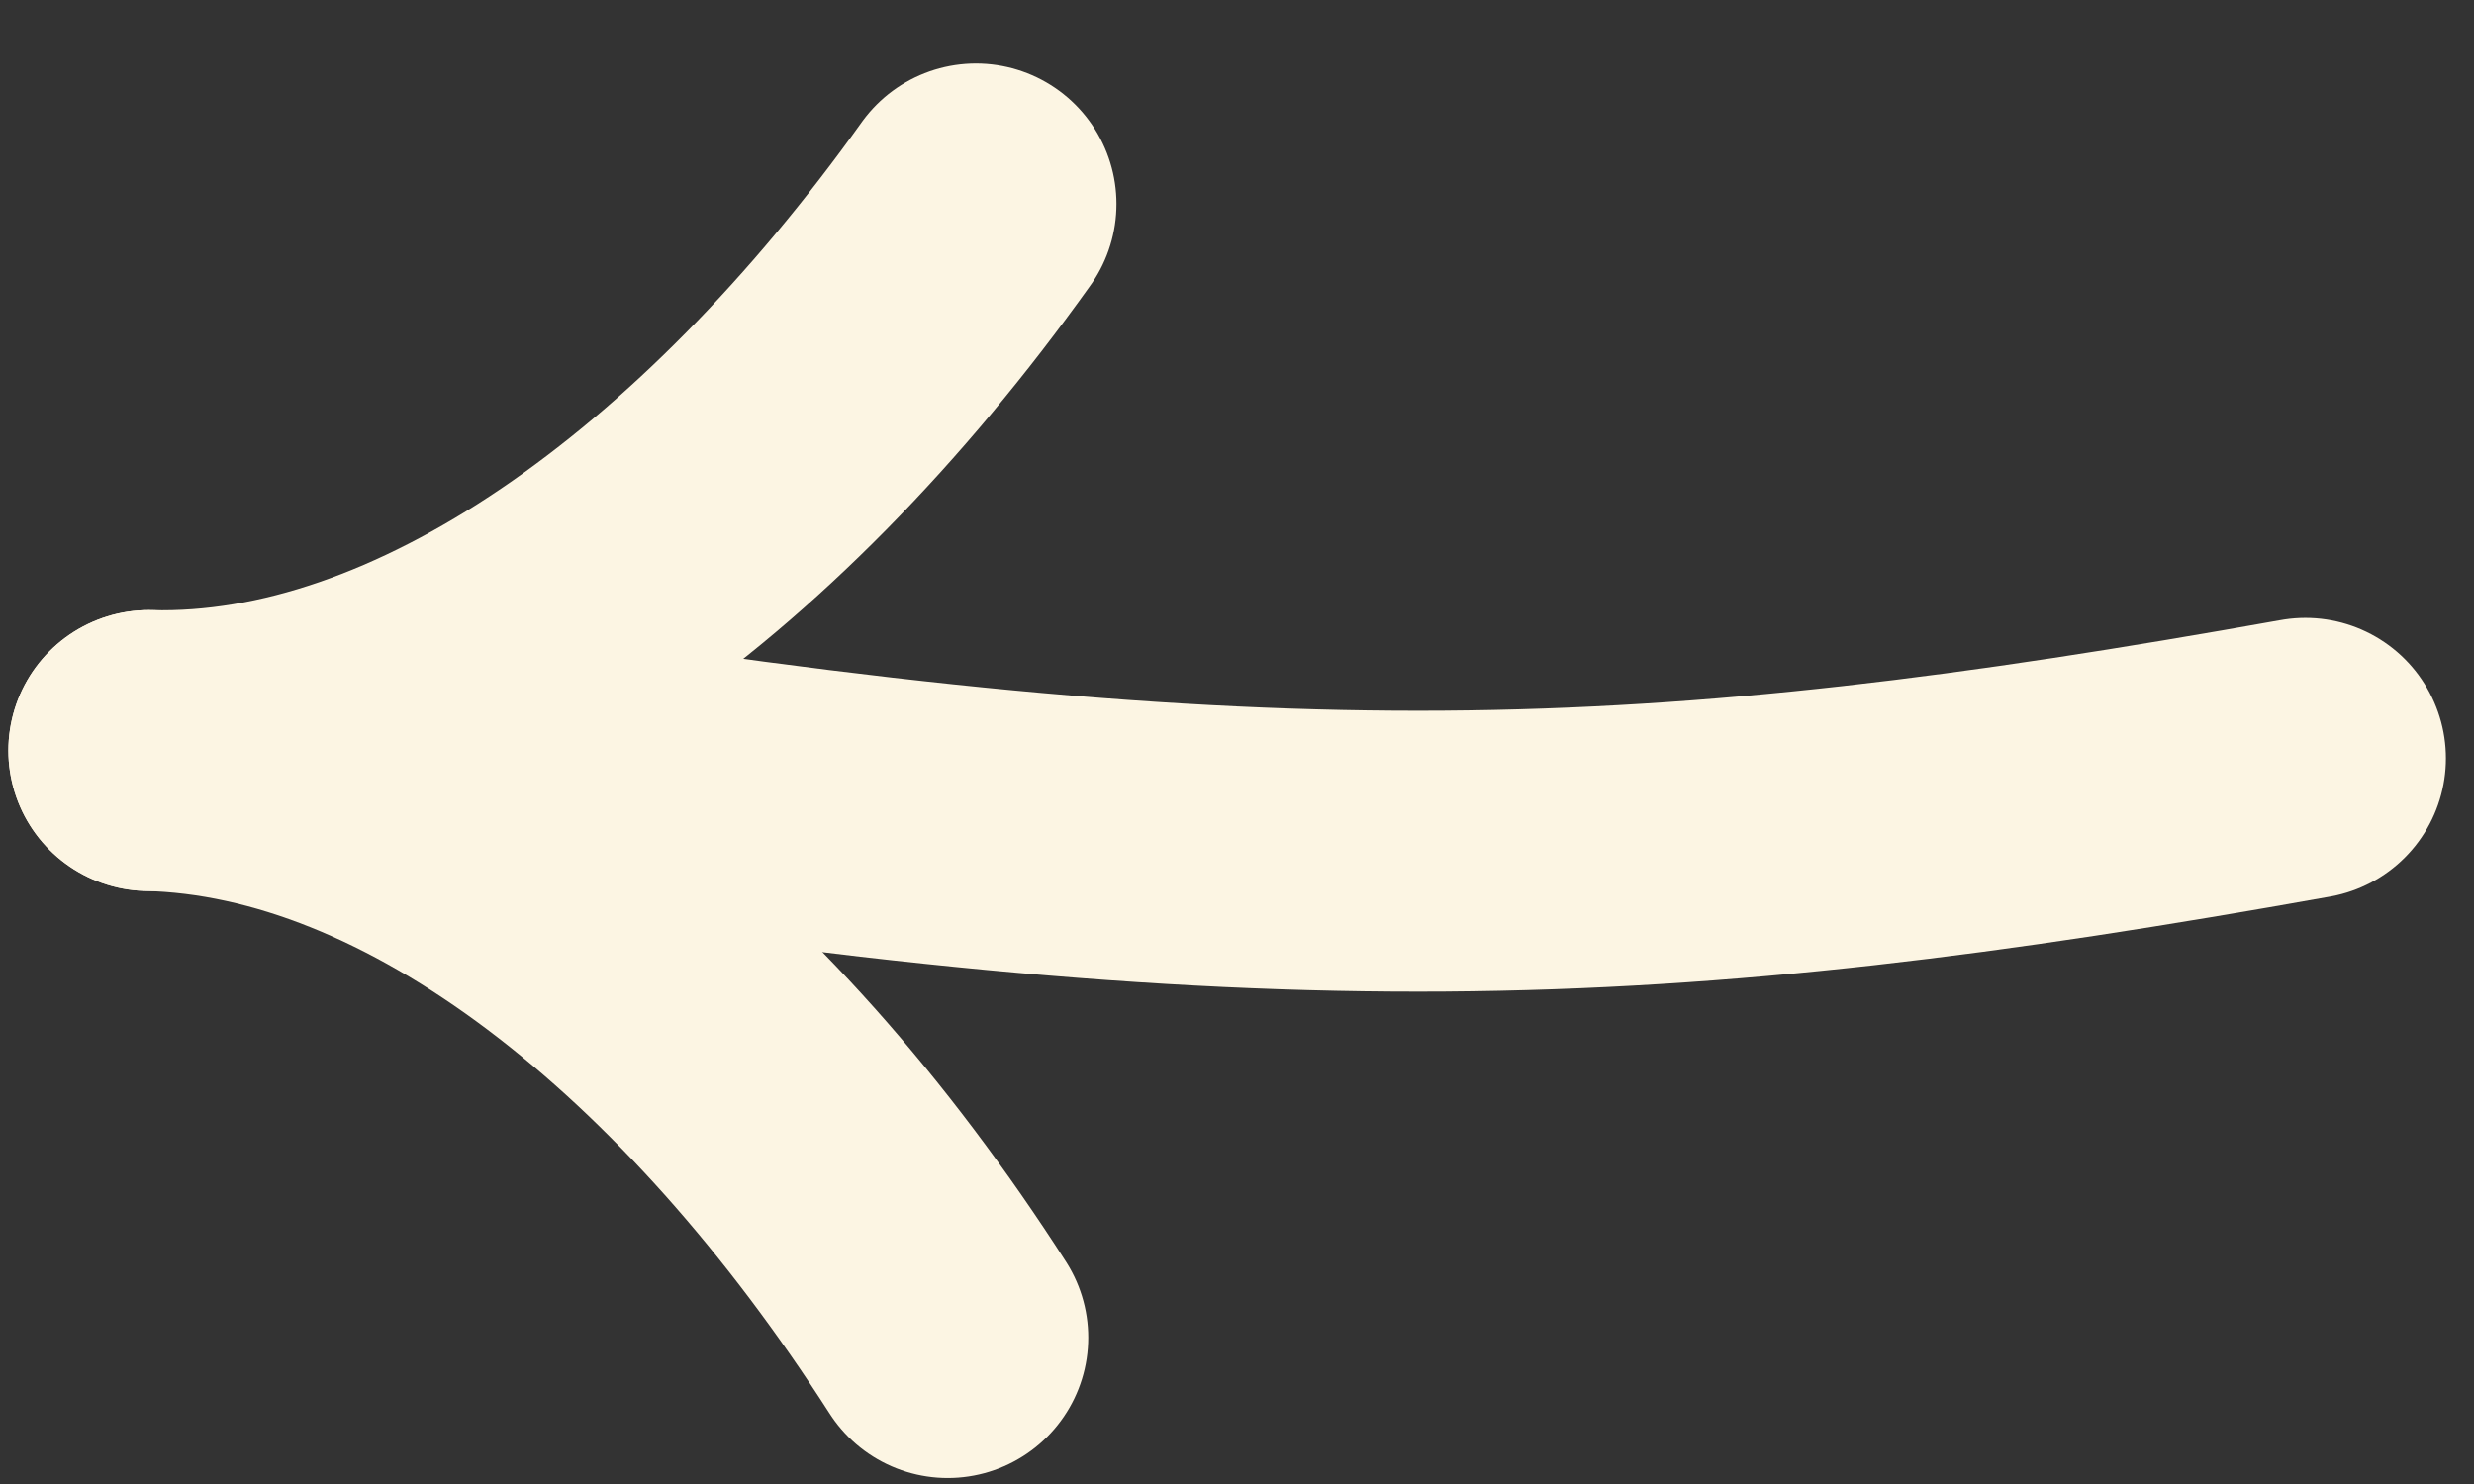
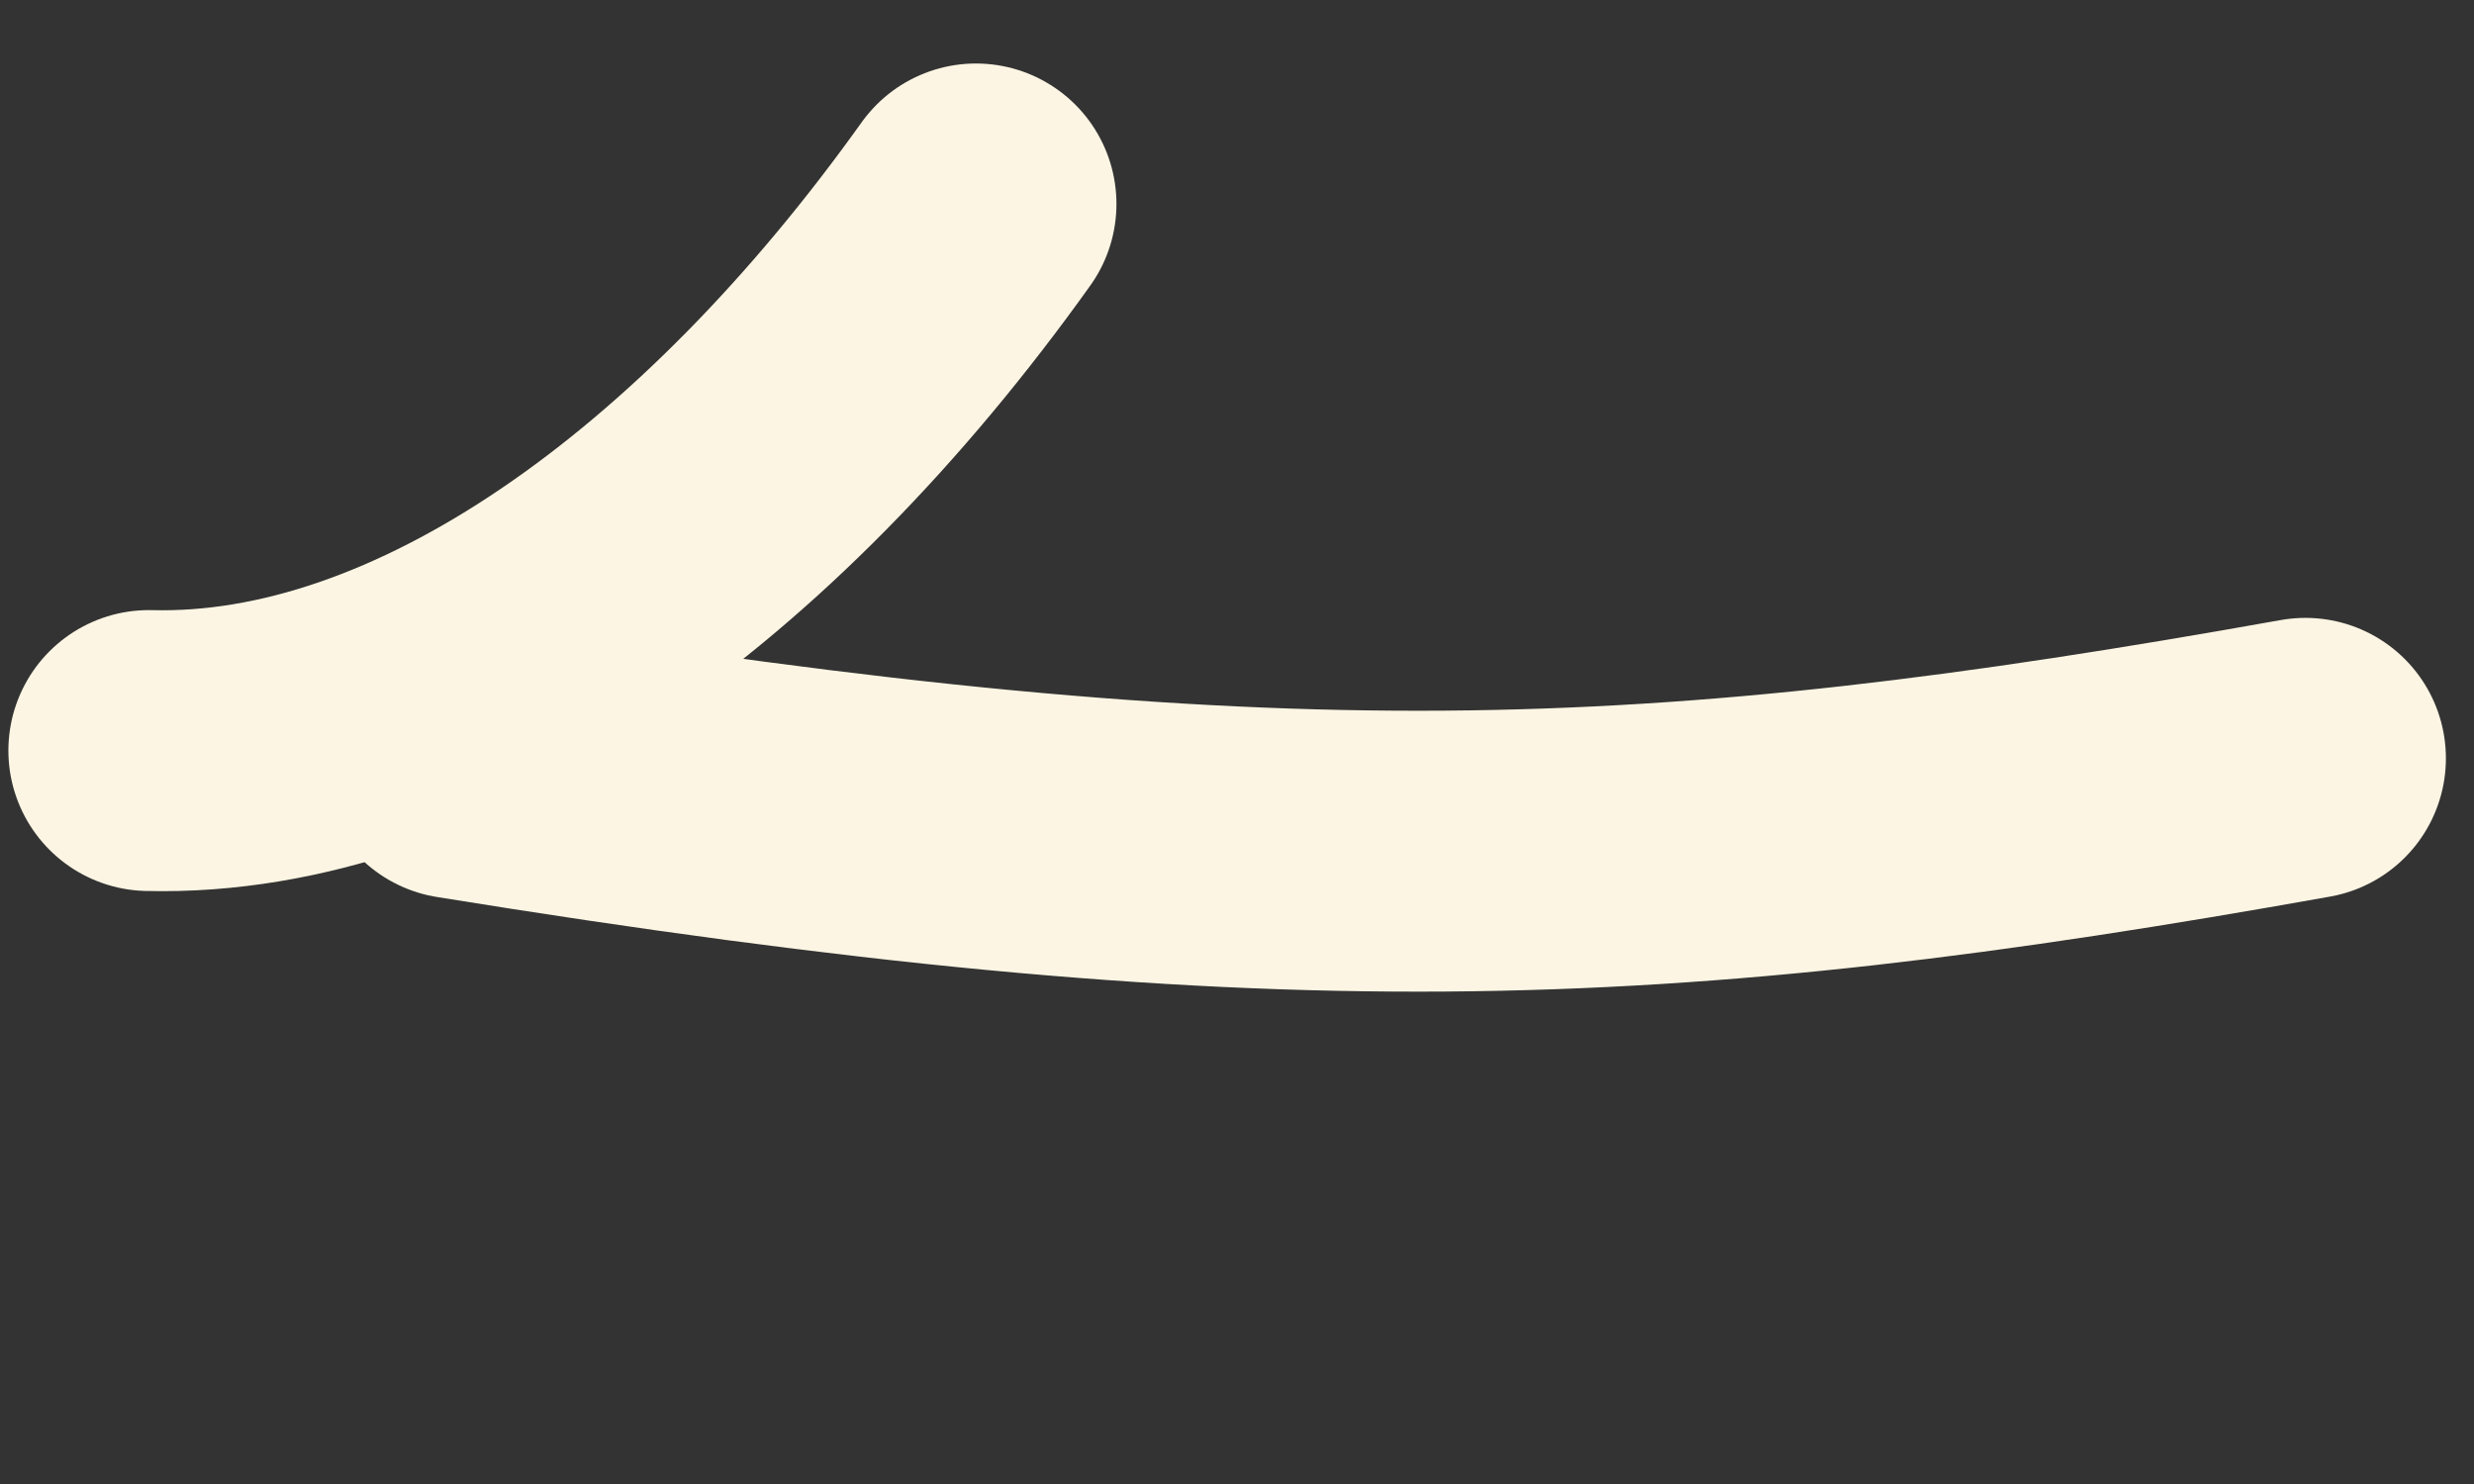
<svg xmlns="http://www.w3.org/2000/svg" width="35" height="21" viewBox="0 0 35 21" fill="none">
  <rect x="0" y="0" width="35" height="21" fill="#333333" stroke="none" />
  <path d="M32.615 10.731C23.457 12.368 18.007 12.595 6.496 10.731" stroke="#FCF5E3" stroke-width="3.975" stroke-linecap="round" />
  <path d="M13.807 2.886C10.444 7.597 6.135 10.722 2.106 10.621" stroke="#FCF5E3" stroke-width="3.975" stroke-linecap="round" />
-   <path d="M13.408 18.928C10.283 14.056 6.135 10.722 2.106 10.621" stroke="#FCF5E3" stroke-width="3.975" stroke-linecap="round" />
</svg>